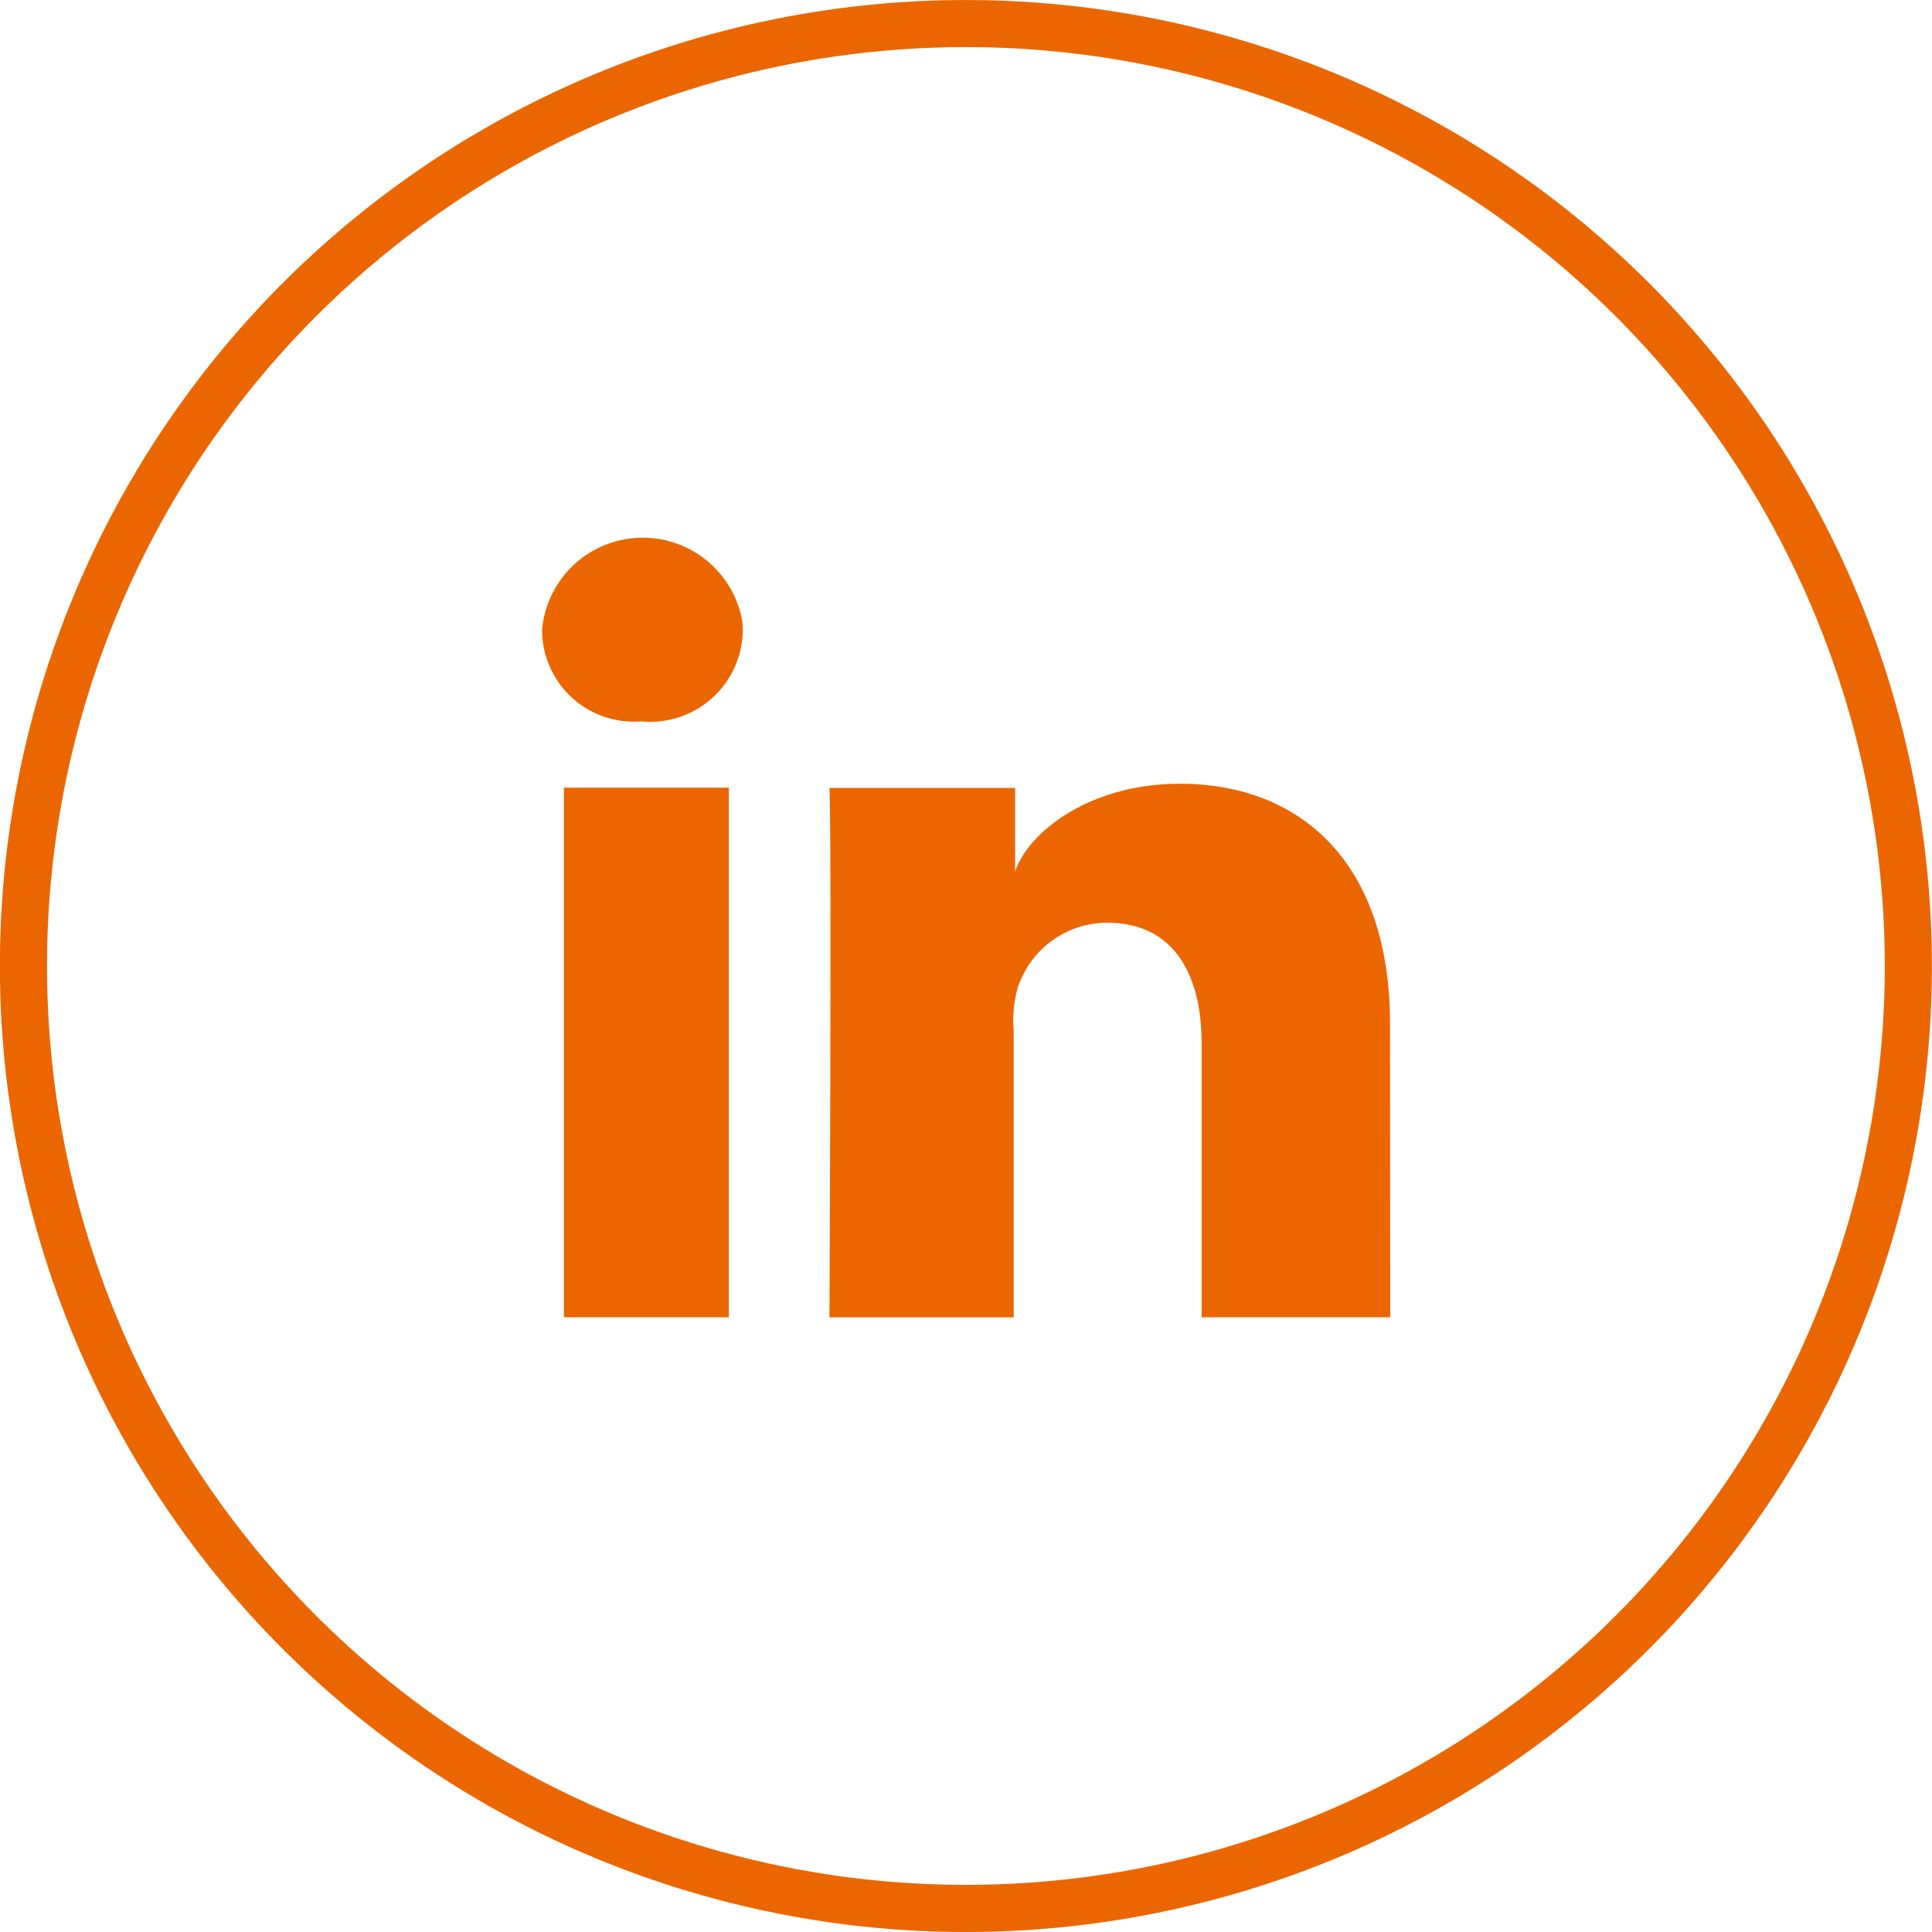
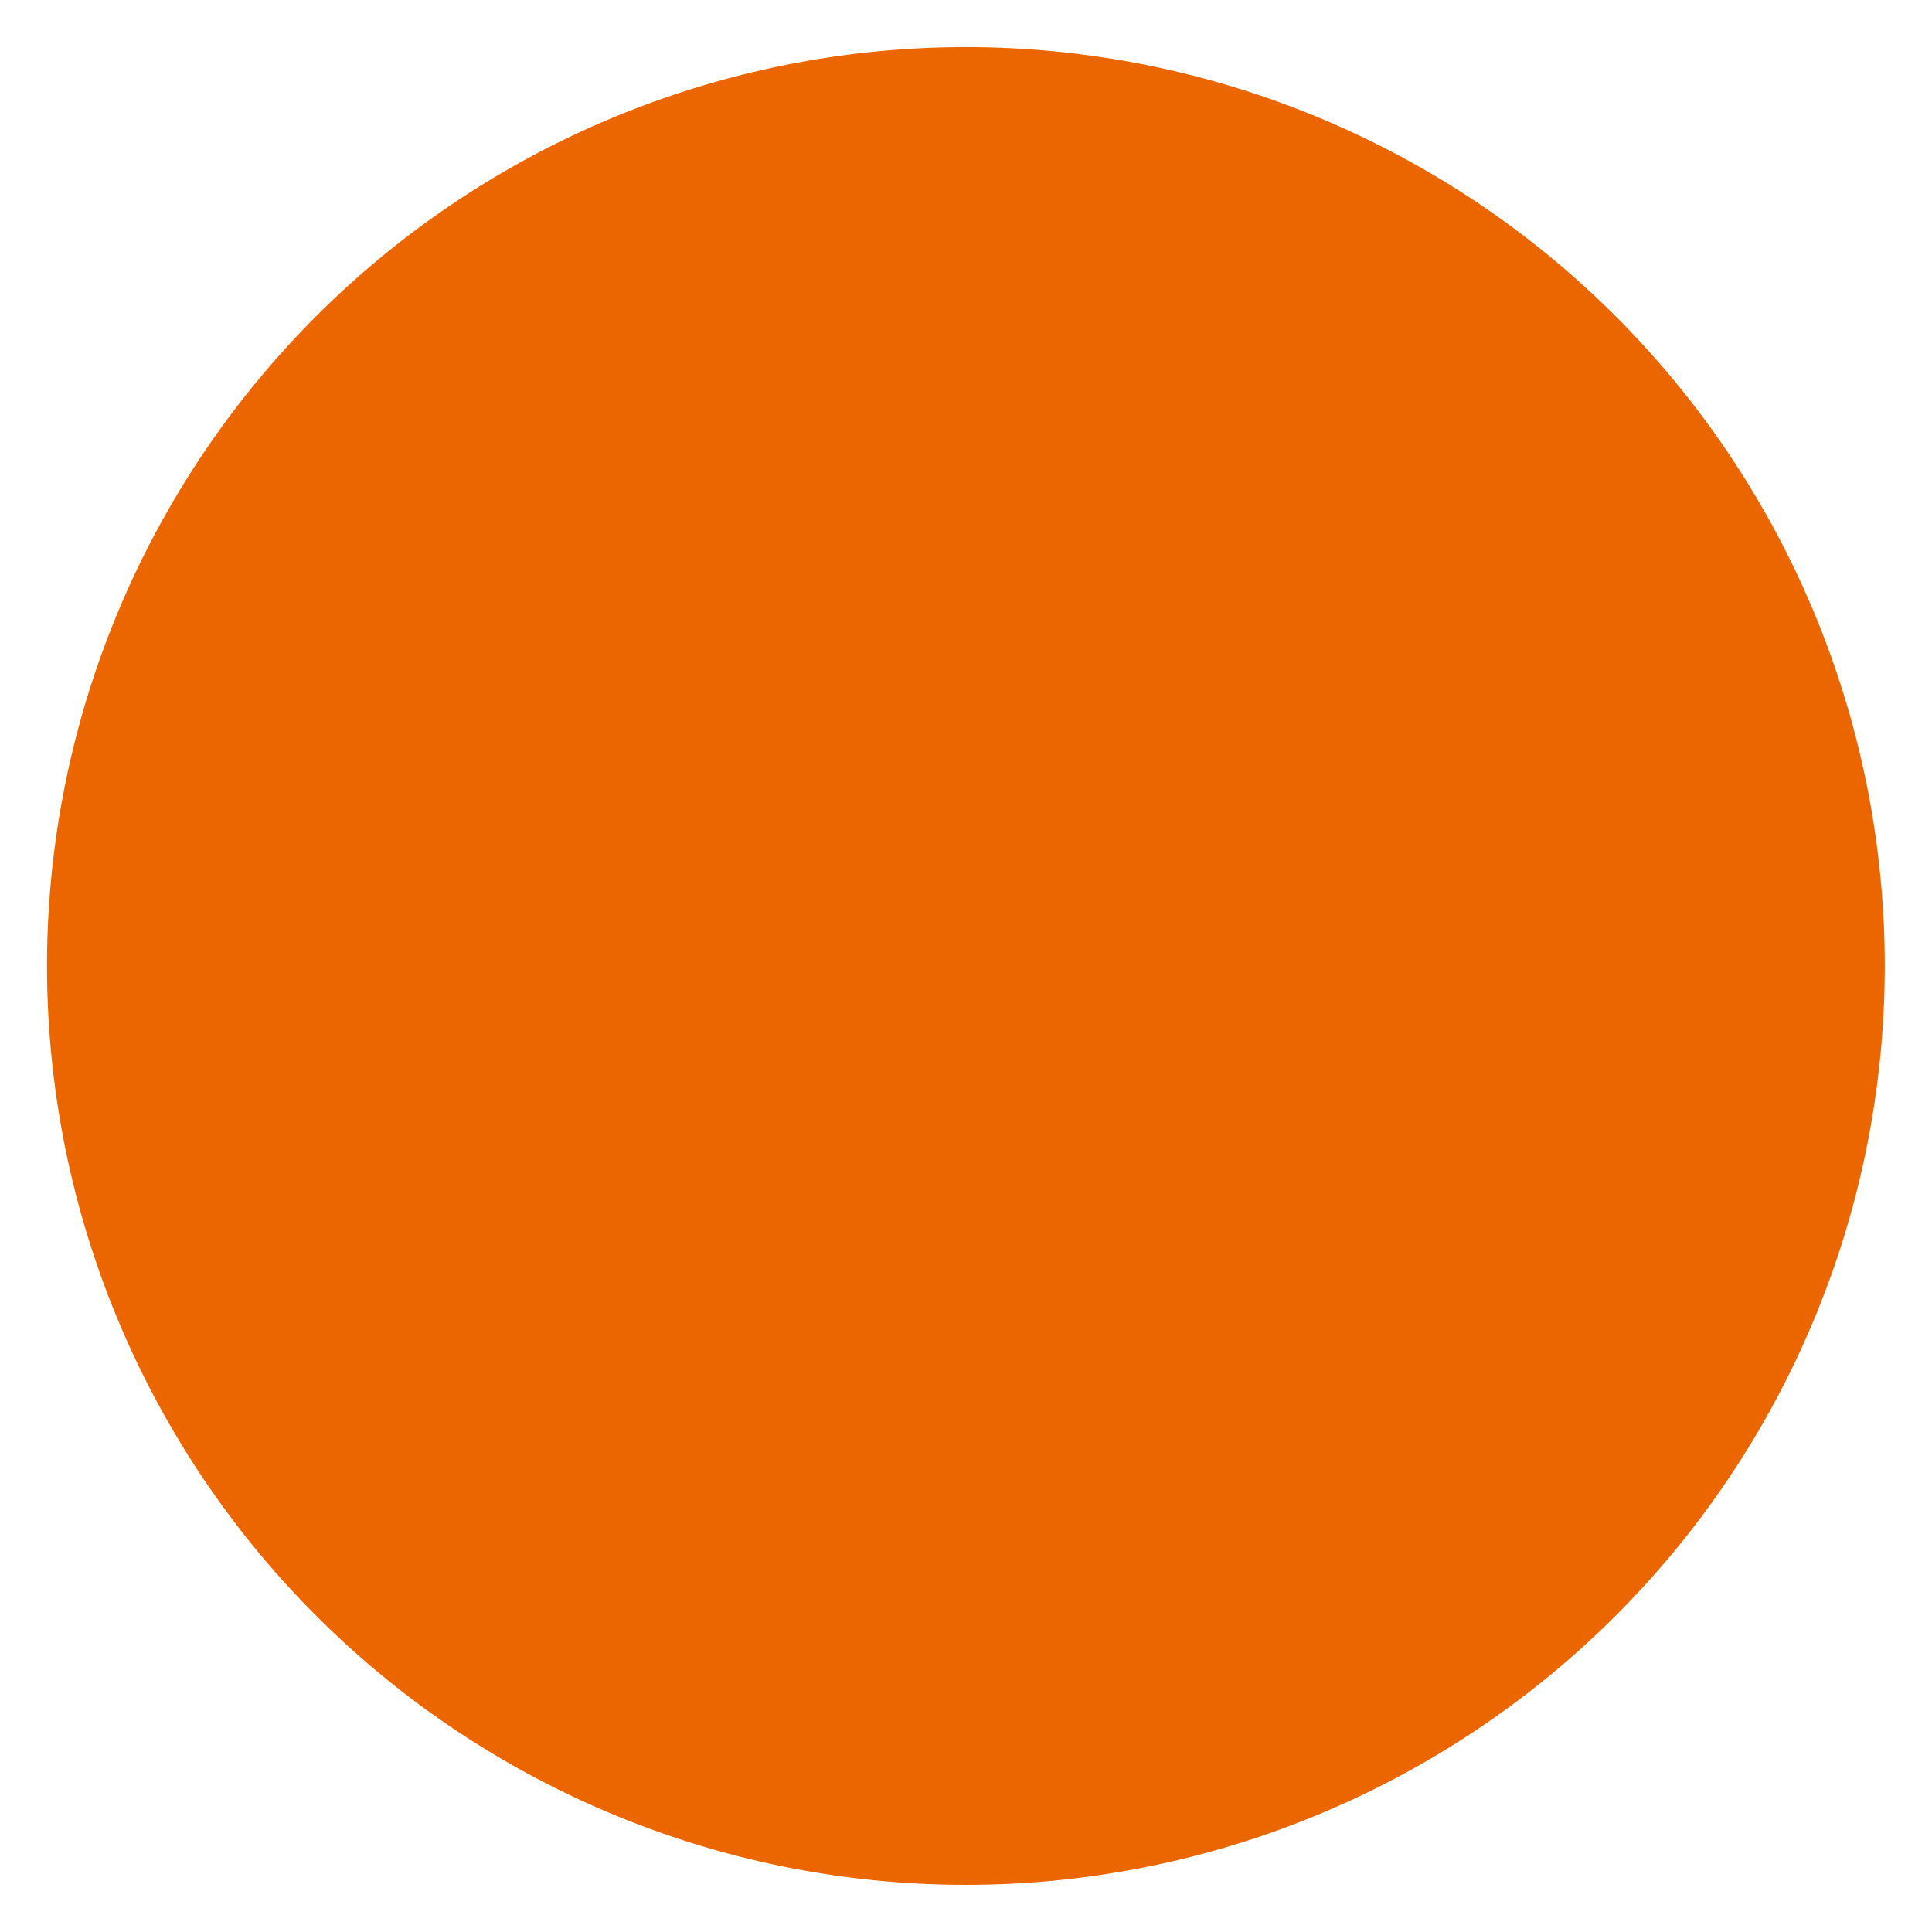
<svg xmlns="http://www.w3.org/2000/svg" id="Group_235" data-name="Group 235" width="47.125" height="47.125" viewBox="0 0 47.125 47.125">
-   <path id="Path_286" data-name="Path 286" d="M225.9,144.376a23.562,23.562,0,1,1,23.562-23.562A23.562,23.562,0,0,1,225.9,144.376m0-45.976a22.413,22.413,0,1,0,22.413,22.413A22.413,22.413,0,0,0,225.9,98.4" transform="translate(-202.34 -97.251)" fill="#ec6600" />
-   <path id="Path_287" data-name="Path 287" d="M229.9,139.082h-4.023V126.163H229.9Zm-2.121-14.534h-.029a2.241,2.241,0,0,1-2.4-2.068c0-.057-.006-.116-.006-.173a2.466,2.466,0,0,1,4.889-.174c0,.057.007.116.007.174a2.258,2.258,0,0,1-2.46,2.241m18.252,14.534h-4.6V132.4c0-1.724-.713-2.942-2.3-2.942a2.3,2.3,0,0,0-2.184,1.58,2.928,2.928,0,0,0-.1,1.052v6.994h-4.494s.057-11.839,0-12.913h4.529v2.046c.27-.885,1.724-2.149,4.023-2.149,2.873,0,5.121,1.856,5.121,5.856Z" transform="translate(-212.122 -106.951)" fill="#ec6600" />
+   <path id="Path_286" data-name="Path 286" d="M225.9,144.376A23.562,23.562,0,0,1,225.9,144.376m0-45.976a22.413,22.413,0,1,0,22.413,22.413A22.413,22.413,0,0,0,225.9,98.4" transform="translate(-202.34 -97.251)" fill="#ec6600" />
</svg>